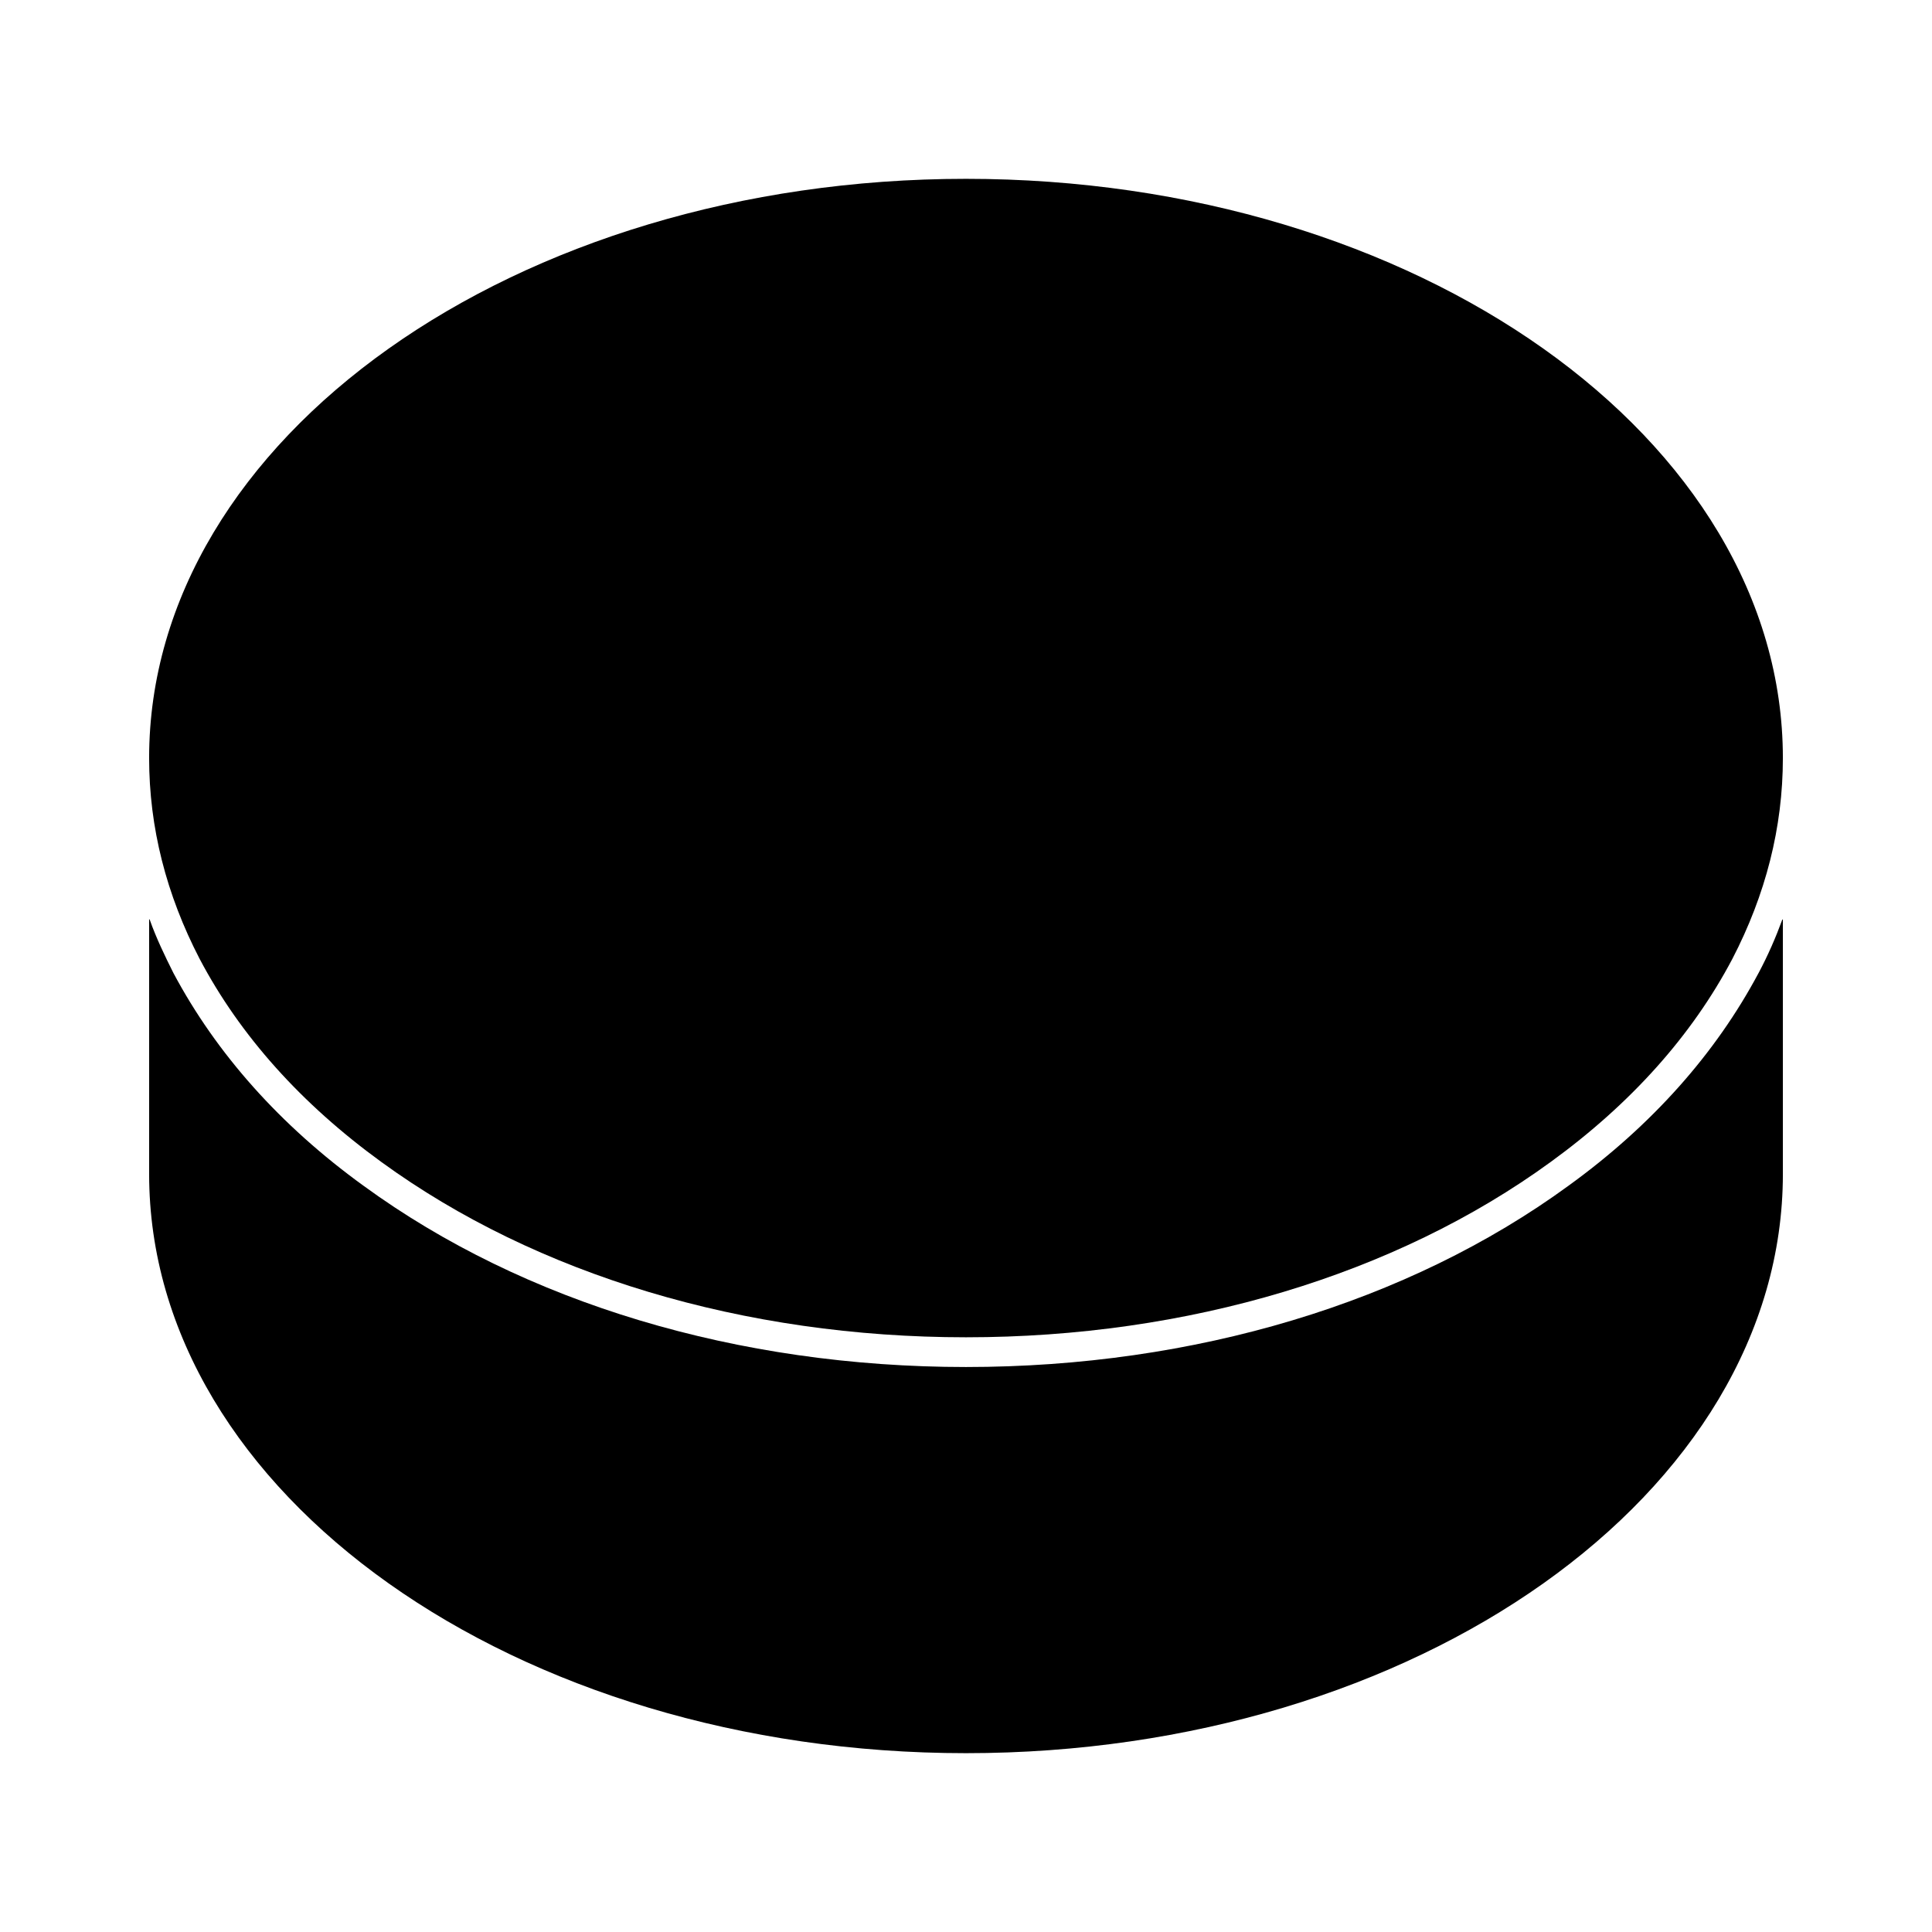
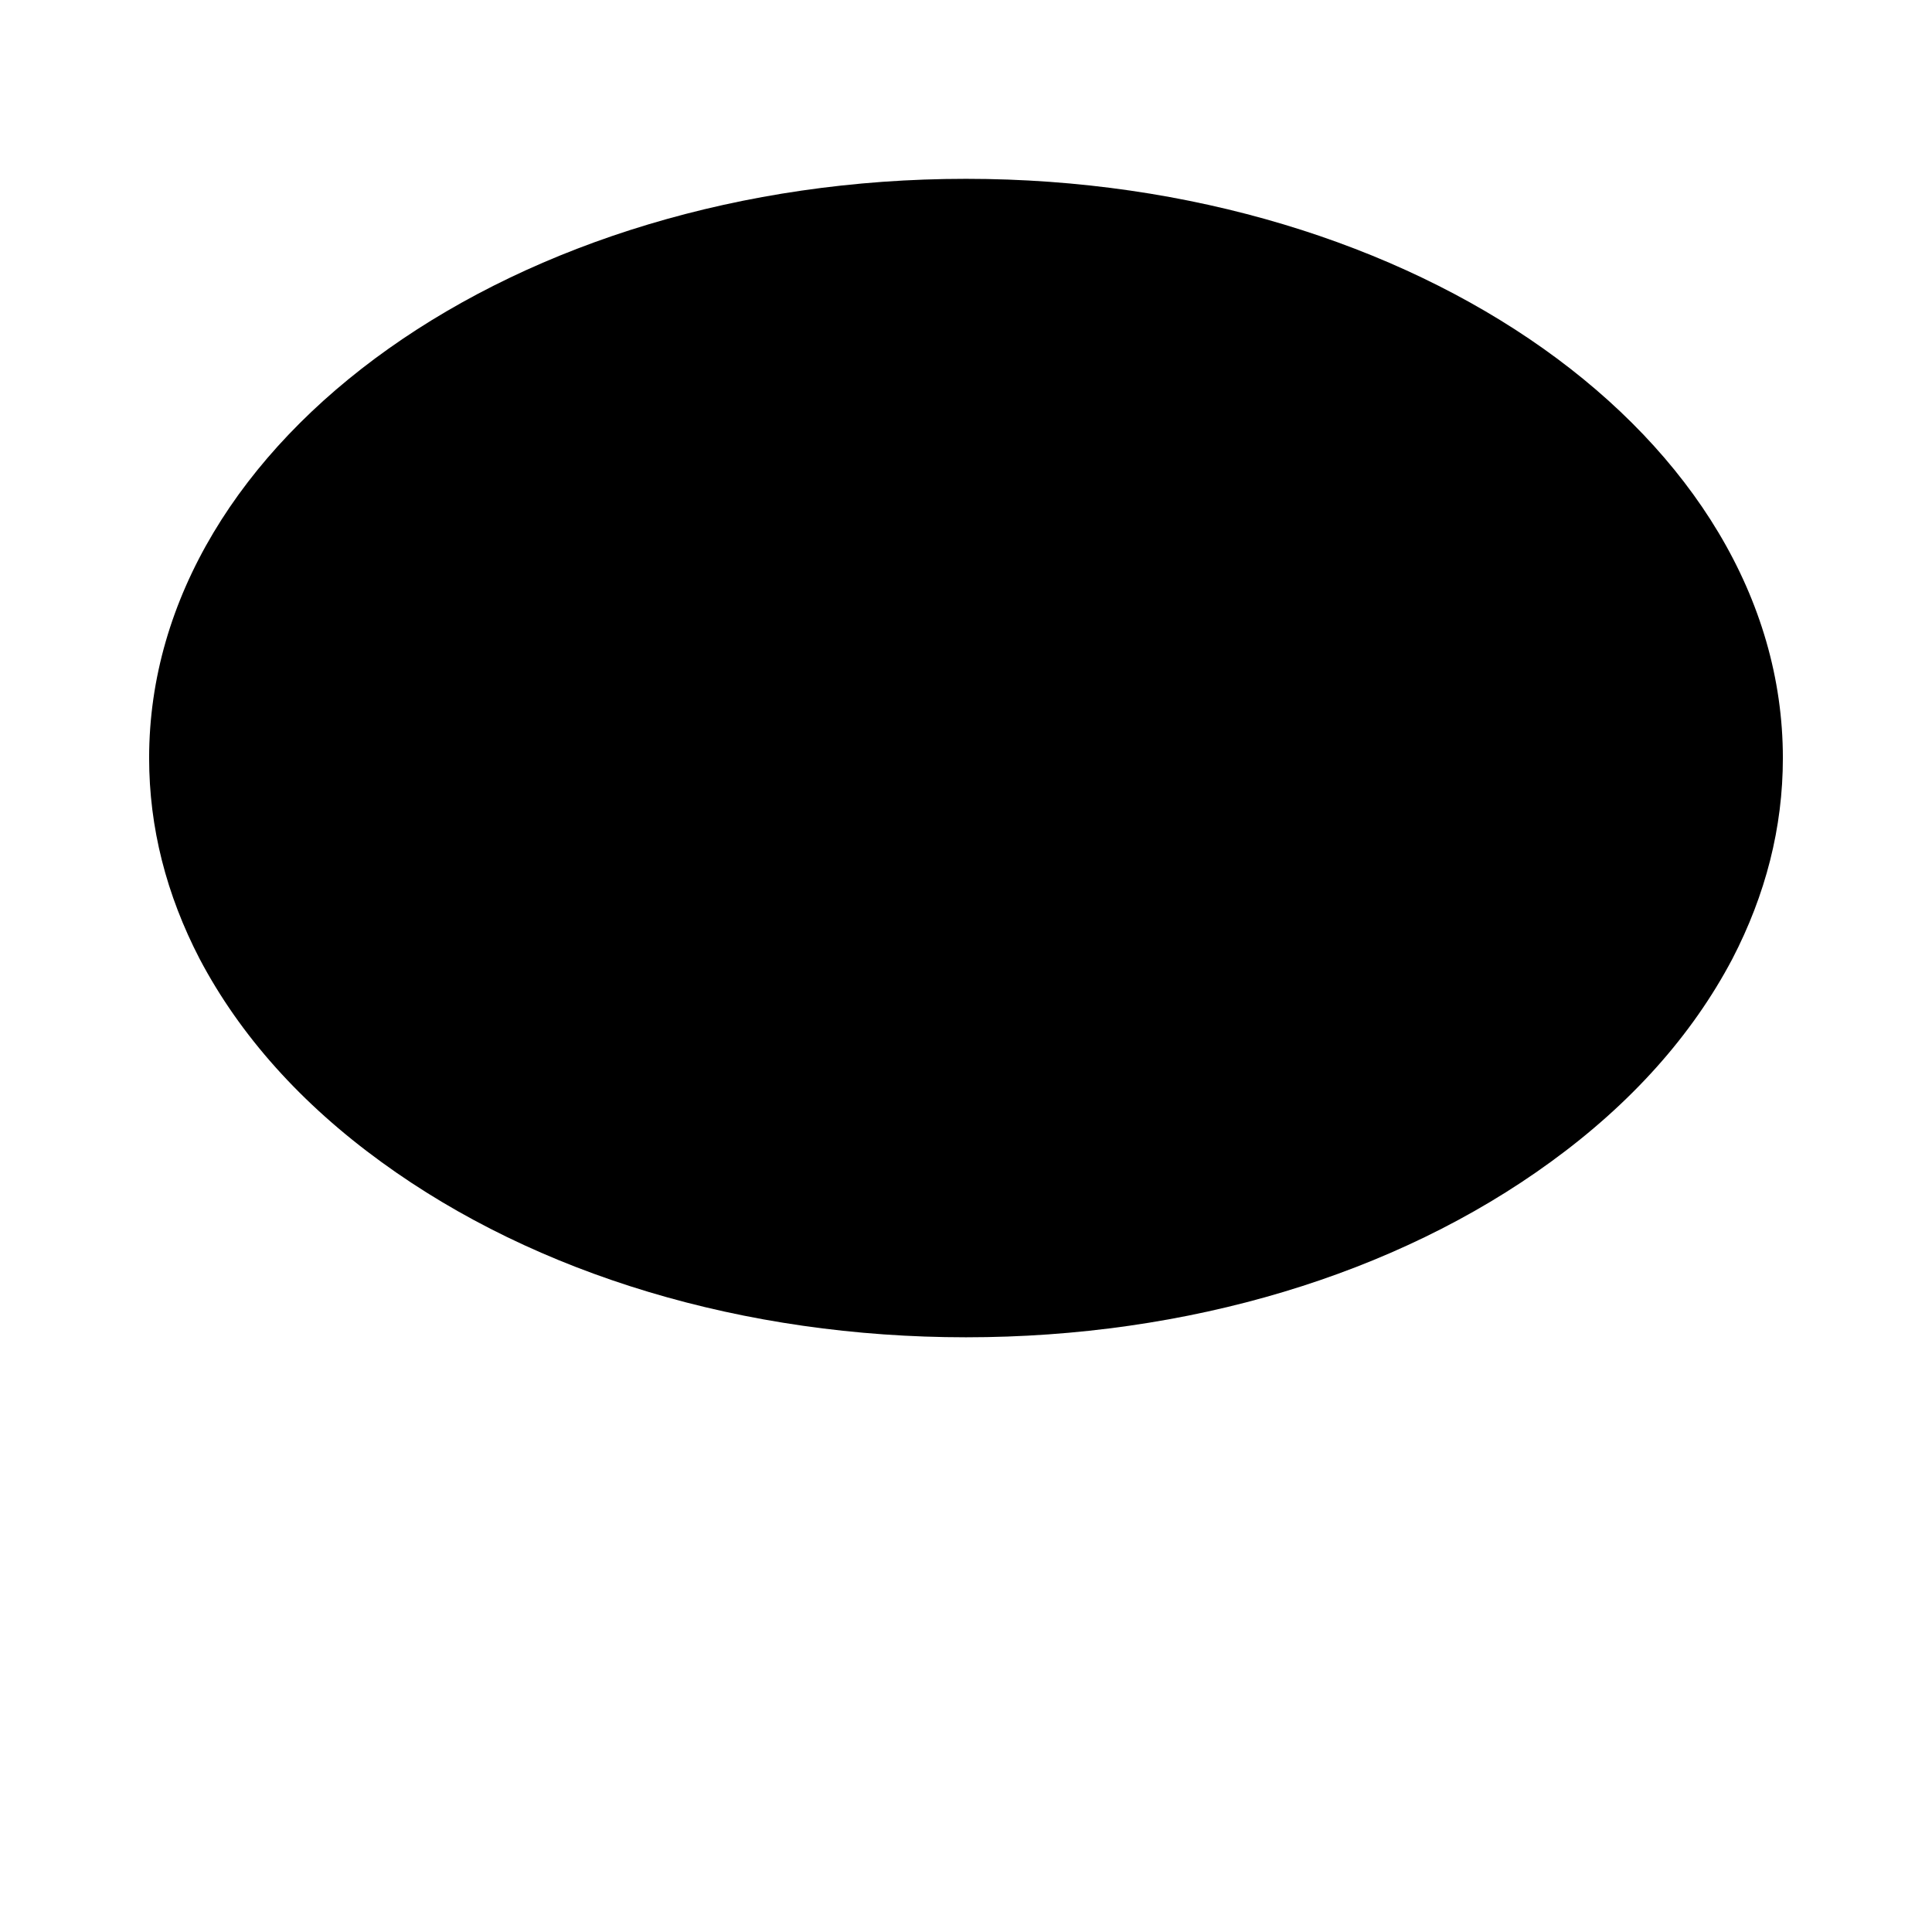
<svg xmlns="http://www.w3.org/2000/svg" fill="#000000" width="800px" height="800px" version="1.1" viewBox="144 144 512 512">
  <g>
-     <path d="m610.02 401.89c-11.336 21.254-28.184 40.305-50.383 56.363-42.508 31.016-99.188 48.02-159.64 48.02-60.453 0-117.13-17.004-159.64-48.02-22.199-16.059-39.047-35.109-50.383-56.363-2.363-4.723-4.566-9.289-6.297-14.168l-0.156-0.156v67.543c0 84.703 97.141 153.5 216.48 153.5s216.48-68.801 216.48-153.5v-67.543s0 0.156-0.156 0.156c-1.734 4.723-3.781 9.445-6.301 14.168z" />
    <path d="m245.08 451.95c41.094 29.914 96.195 46.445 154.92 46.445s113.83-16.531 154.92-46.445c21.254-15.43 37.473-33.535 48.176-53.844 8.816-17.004 13.383-34.793 13.383-53.215 0-84.703-97.141-153.5-216.48-153.5s-216.48 68.801-216.48 153.5c0 18.422 4.566 36.211 13.383 53.215 10.703 20.309 26.922 38.414 48.176 53.844z" />
  </g>
</svg>